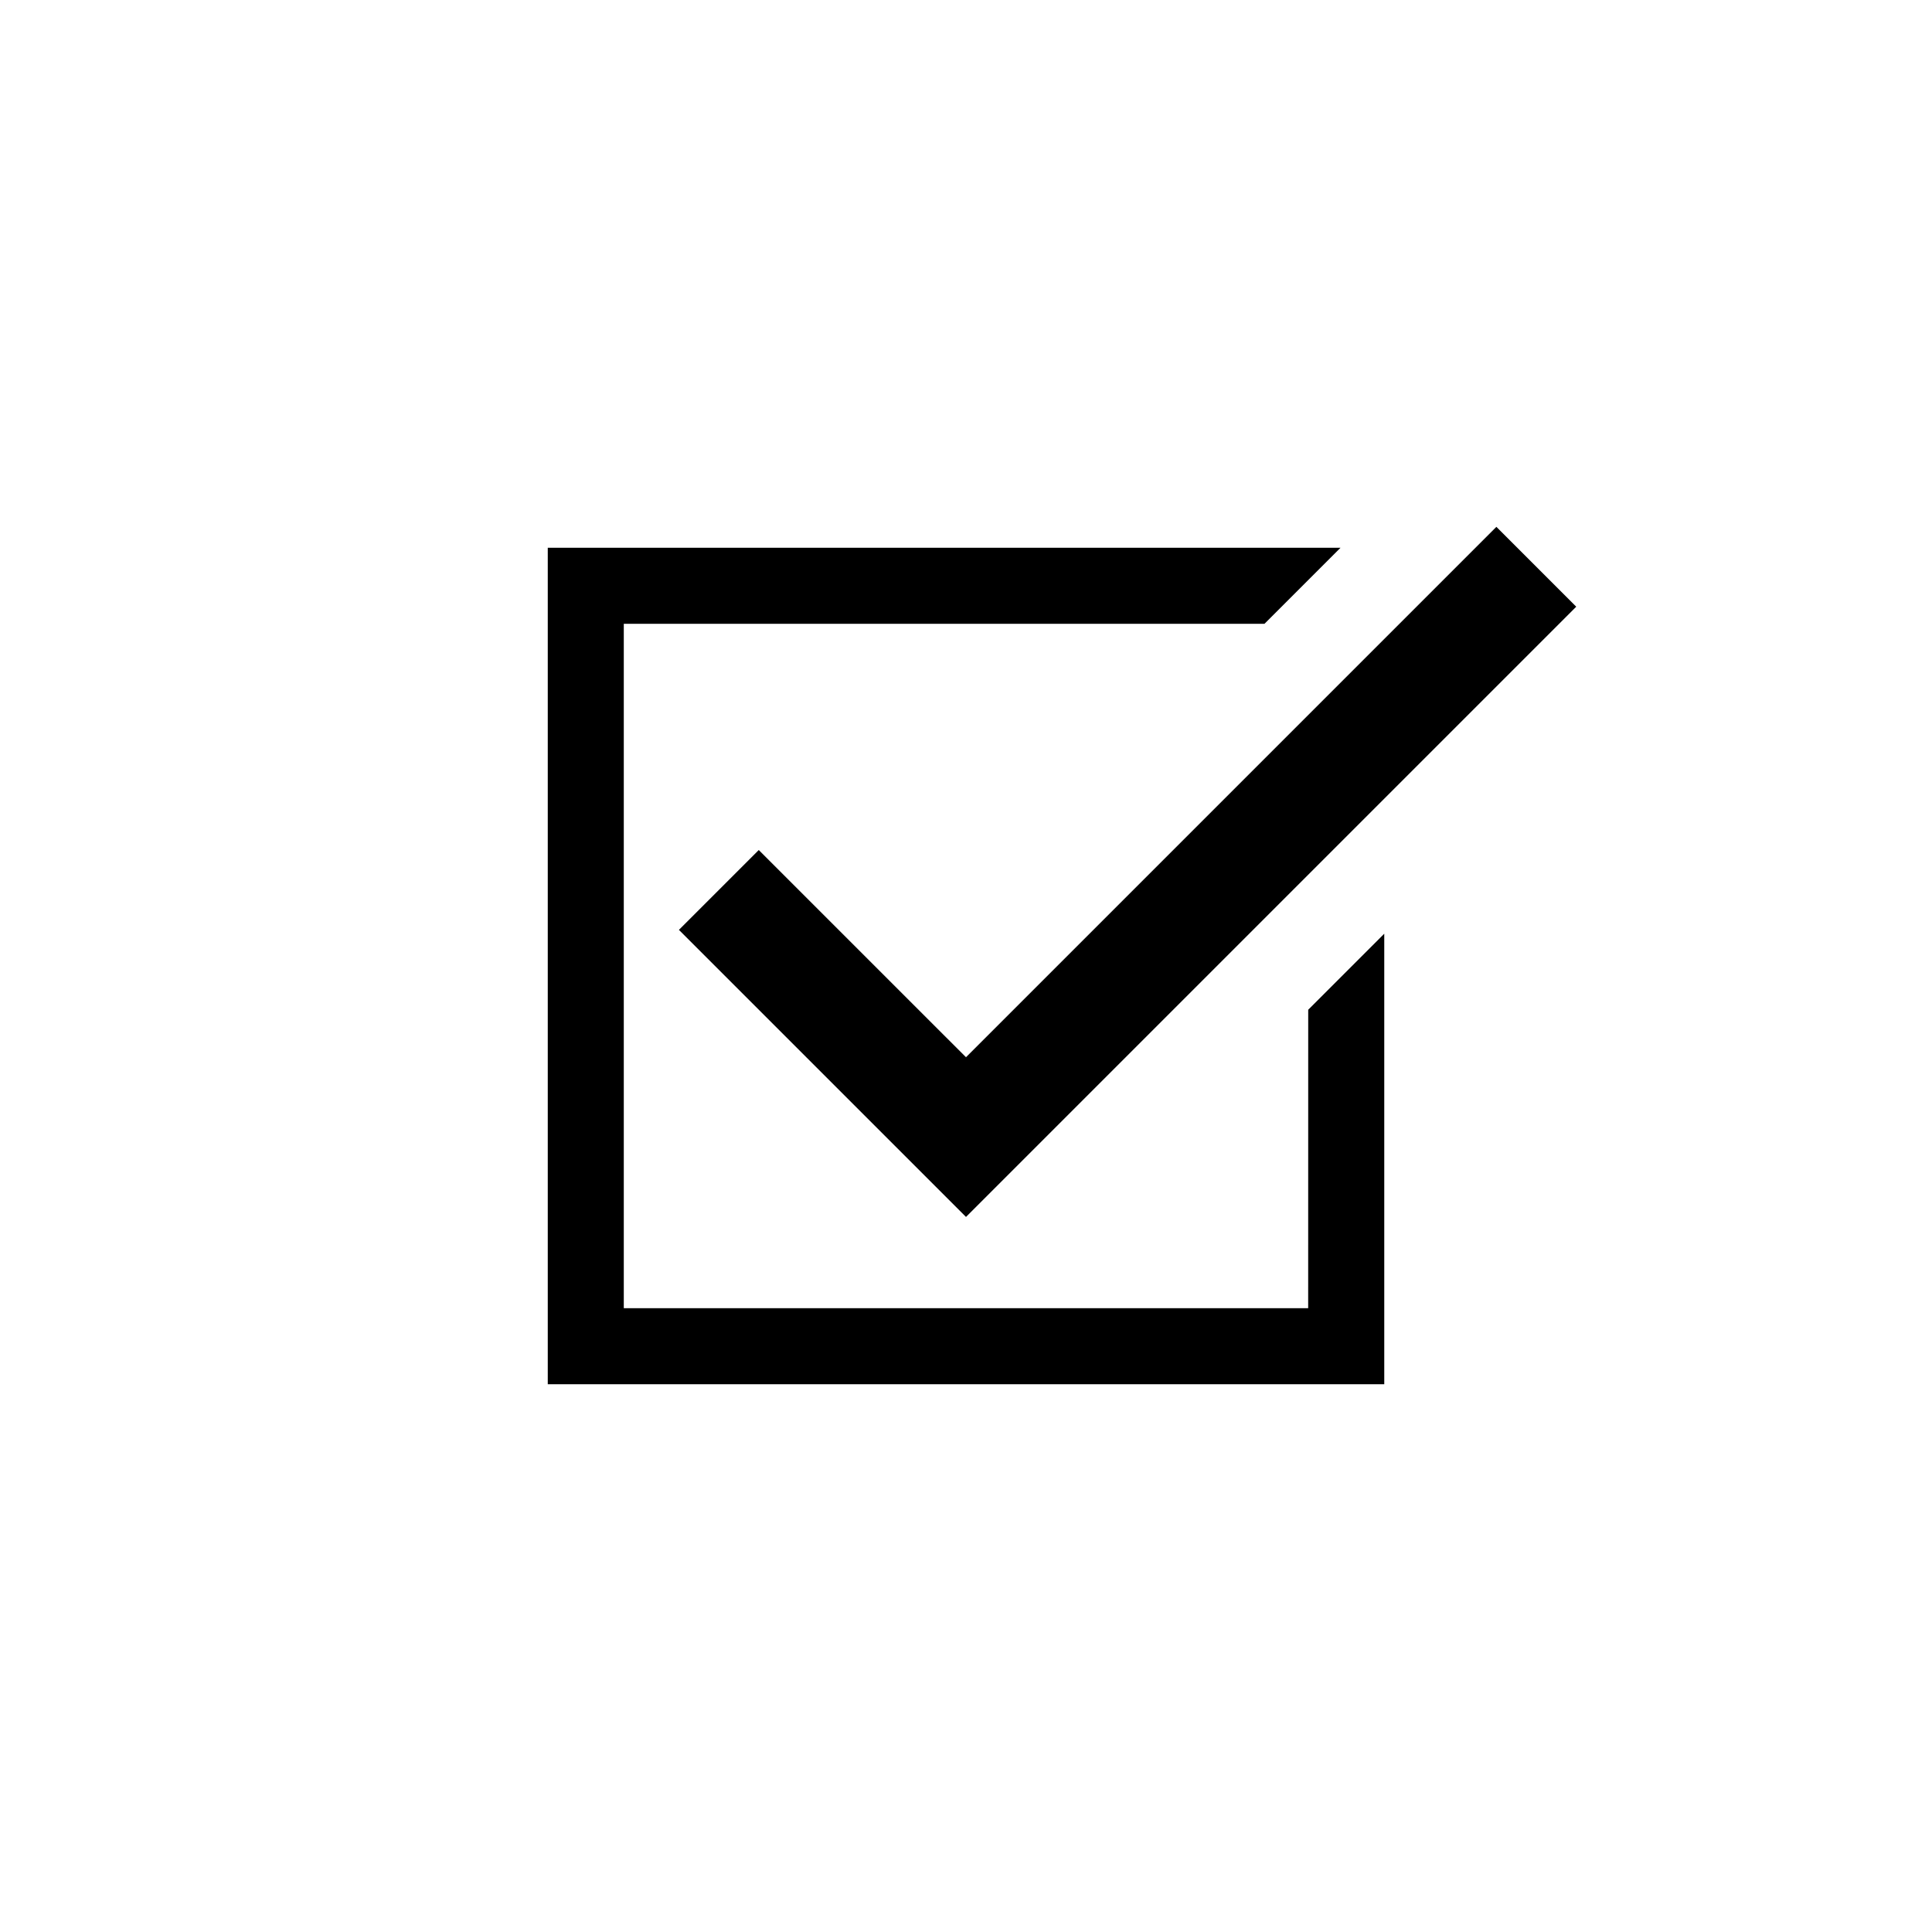
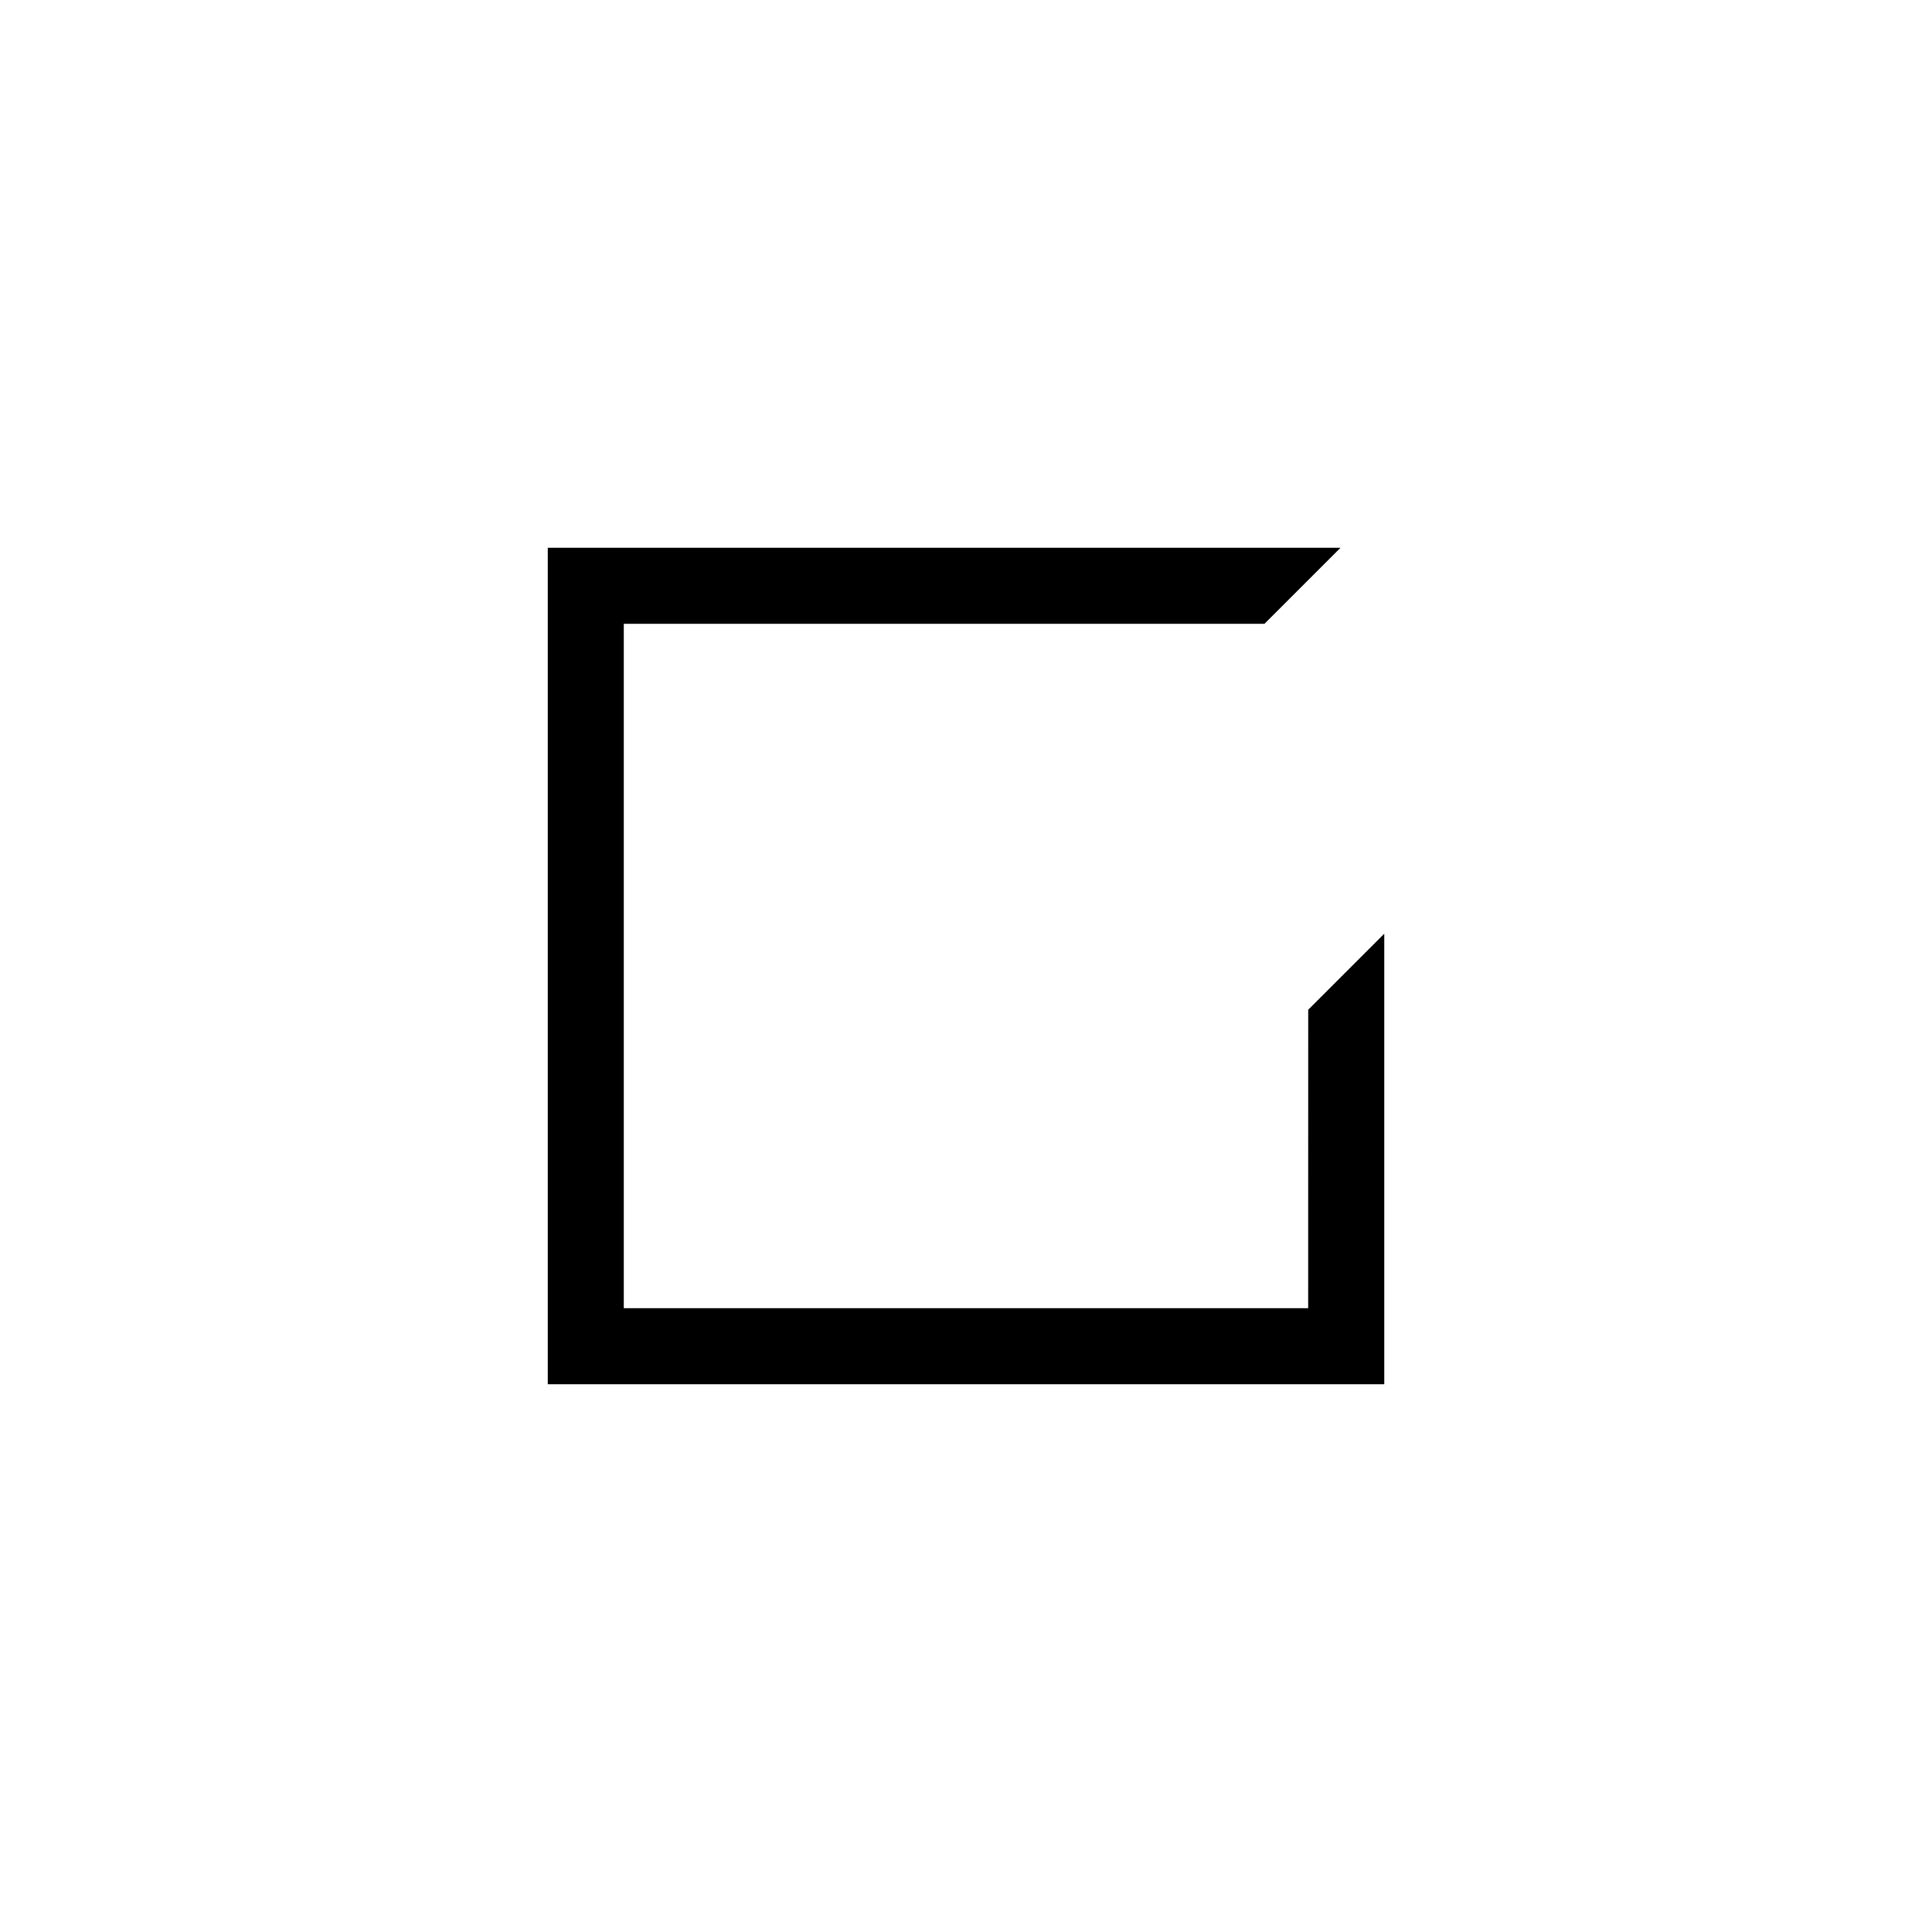
<svg xmlns="http://www.w3.org/2000/svg" fill="#000000" width="800px" height="800px" version="1.1" viewBox="144 144 512 512">
  <g>
    <path d="m490.68 490.68h-181.37v-181.37h169.79l20.152-20.152h-210.09v221.68h221.68v-119.4l-20.152 20.152z" />
-     <path d="m540.56 283.62-140.56 140.56-54.918-54.914-10.578 10.582-10.582 10.578 76.078 76.074 161.72-161.72z" />
  </g>
</svg>